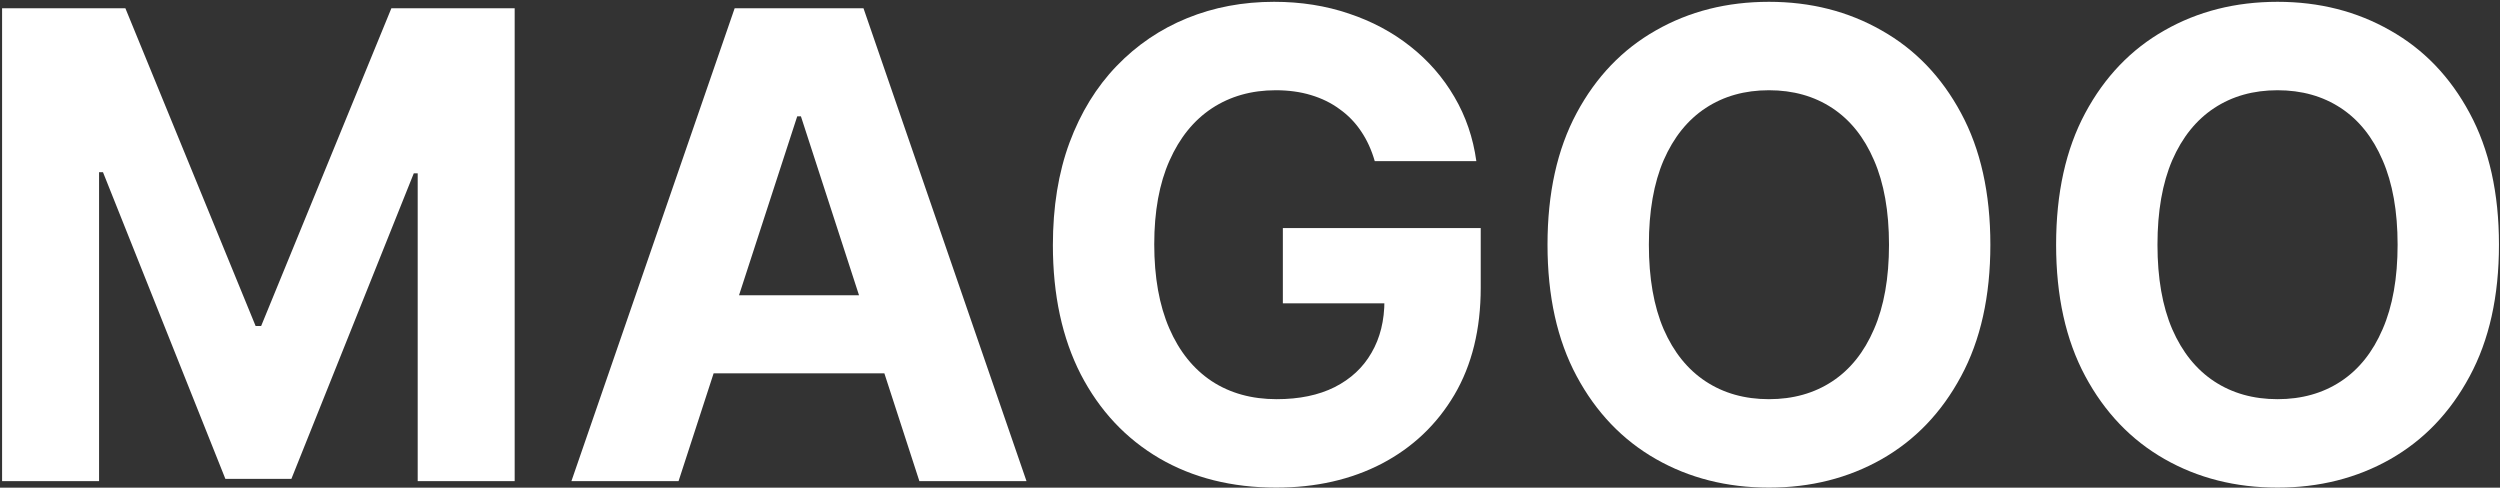
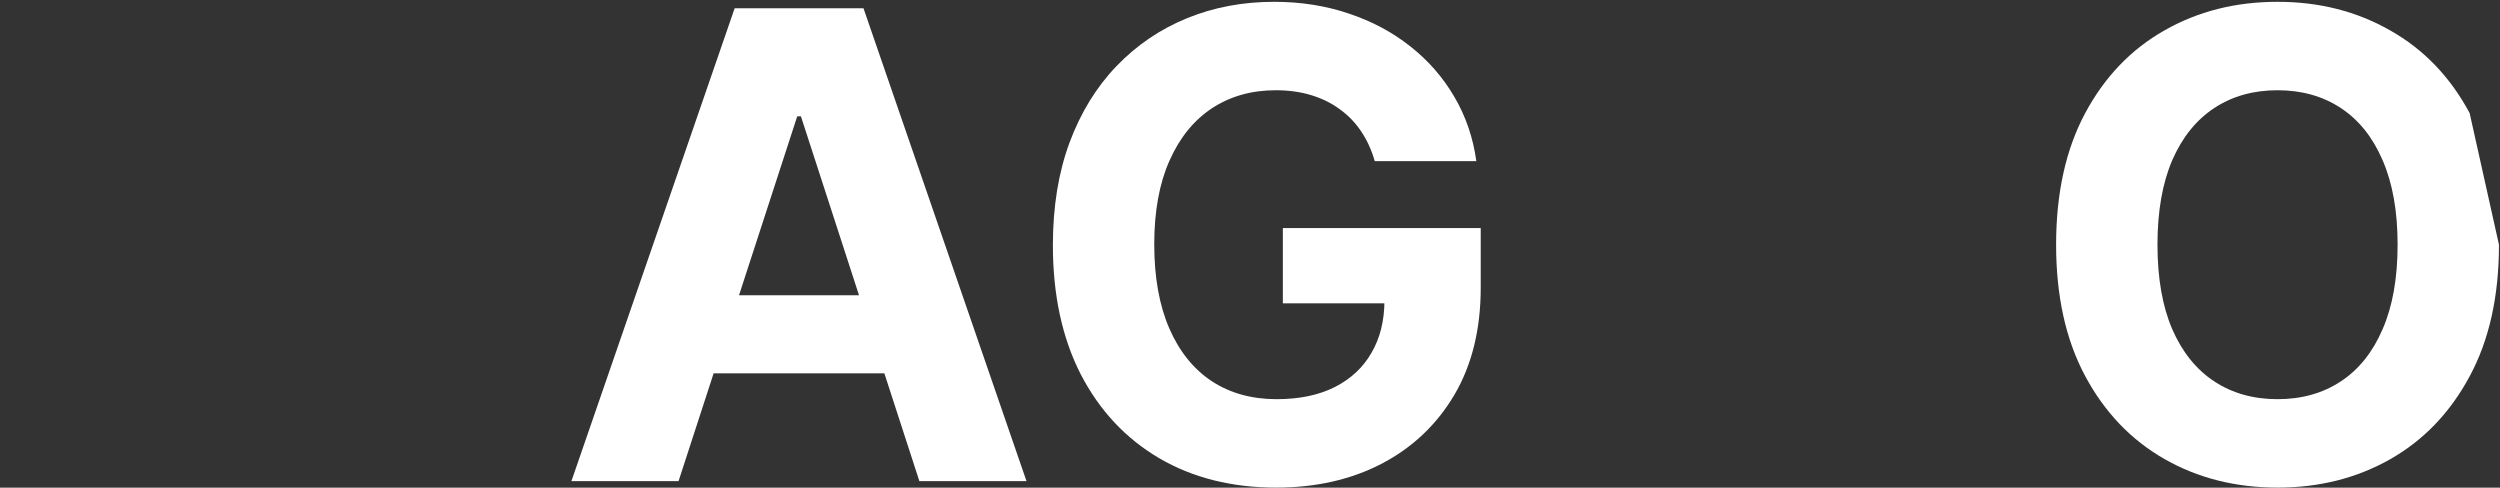
<svg xmlns="http://www.w3.org/2000/svg" width="769" height="150" viewBox="0 0 769 150" fill="none">
  <rect x="0" y="0" width="769" height="150" fill="#333333" stroke="none" />
-   <path d="M0.642 2.545H38.568L78.625 100.273H80.33L120.386 2.545H158.313V148H128.483V53.327H127.276L89.634 147.29H69.321L31.679 52.971H30.472V148H0.642V2.545Z" fill="white" />
  <path d="M208.721 148H175.766L225.979 2.545H265.61L315.752 148H282.798L246.363 35.784H245.227L208.721 148ZM206.661 90.826H284.502V114.832H206.661V90.826Z" fill="white" />
  <path d="M422.872 49.562C421.878 46.106 420.481 43.052 418.682 40.4C416.883 37.702 414.681 35.429 412.077 33.582C409.52 31.688 406.584 30.244 403.27 29.25C400.003 28.256 396.381 27.758 392.403 27.758C384.97 27.758 378.436 29.605 372.801 33.298C367.214 36.991 362.858 42.365 359.733 49.42C356.608 56.428 355.046 64.998 355.046 75.13C355.046 85.263 356.584 93.88 359.662 100.983C362.74 108.085 367.096 113.506 372.73 117.247C378.365 120.94 385.017 122.787 392.688 122.787C399.648 122.787 405.59 121.556 410.514 119.094C415.486 116.584 419.274 113.057 421.878 108.511C424.529 103.966 425.855 98.592 425.855 92.389L432.105 93.312H394.605V70.159H455.472V88.483C455.472 101.267 452.773 112.252 447.375 121.437C441.977 130.576 434.544 137.631 425.074 142.602C415.604 147.526 404.761 149.988 392.546 149.988C378.909 149.988 366.93 146.982 356.608 140.969C346.286 134.908 338.237 126.314 332.46 115.187C326.731 104.013 323.867 90.755 323.867 75.415C323.867 63.625 325.571 53.114 328.98 43.88C332.437 34.6 337.266 26.74 343.469 20.301C349.671 13.862 356.892 8.961 365.131 5.599C373.369 2.238 382.295 0.557 391.906 0.557C400.145 0.557 407.815 1.764 414.918 4.179C422.02 6.546 428.317 9.908 433.81 14.264C439.349 18.62 443.871 23.805 447.375 29.818C450.879 35.784 453.128 42.365 454.122 49.562H422.872Z" fill="white" />
-   <path d="M612.237 75.273C612.237 91.134 609.23 104.629 603.217 115.756C597.251 126.882 589.107 135.381 578.785 141.253C568.51 147.077 556.957 149.988 544.126 149.988C531.2 149.988 519.599 147.053 509.325 141.182C499.05 135.31 490.93 126.811 484.964 115.684C478.998 104.558 476.015 91.087 476.015 75.273C476.015 59.411 478.998 45.916 484.964 34.79C490.93 23.663 499.05 15.187 509.325 9.363C519.599 3.492 531.2 0.557 544.126 0.557C556.957 0.557 568.51 3.492 578.785 9.363C589.107 15.187 597.251 23.663 603.217 34.79C609.23 45.916 612.237 59.411 612.237 75.273ZM581.058 75.273C581.058 64.998 579.519 56.333 576.441 49.278C573.411 42.223 569.126 36.873 563.586 33.227C558.046 29.581 551.559 27.758 544.126 27.758C536.692 27.758 530.205 29.581 524.666 33.227C519.126 36.873 514.817 42.223 511.739 49.278C508.709 56.333 507.194 64.998 507.194 75.273C507.194 85.547 508.709 94.212 511.739 101.267C514.817 108.322 519.126 113.672 524.666 117.318C530.205 120.964 536.692 122.787 544.126 122.787C551.559 122.787 558.046 120.964 563.586 117.318C569.126 113.672 573.411 108.322 576.441 101.267C579.519 94.212 581.058 85.547 581.058 75.273Z" fill="white" />
-   <path d="M768.682 75.273C768.682 91.134 765.675 104.629 759.662 115.756C753.696 126.882 745.552 135.381 735.23 141.253C724.956 147.077 713.402 149.988 700.571 149.988C687.645 149.988 676.045 147.053 665.77 141.182C655.495 135.31 647.375 126.811 641.409 115.684C635.443 104.558 632.46 91.087 632.46 75.273C632.46 59.411 635.443 45.916 641.409 34.79C647.375 23.663 655.495 15.187 665.77 9.363C676.045 3.492 687.645 0.557 700.571 0.557C713.402 0.557 724.956 3.492 735.23 9.363C745.552 15.187 753.696 23.663 759.662 34.79C765.675 45.916 768.682 59.411 768.682 75.273ZM737.503 75.273C737.503 64.998 735.964 56.333 732.886 49.278C729.856 42.223 725.571 36.873 720.031 33.227C714.492 29.581 708.005 27.758 700.571 27.758C693.137 27.758 686.651 29.581 681.111 33.227C675.571 36.873 671.262 42.223 668.185 49.278C665.154 56.333 663.639 64.998 663.639 75.273C663.639 85.547 665.154 94.212 668.185 101.267C671.262 108.322 675.571 113.672 681.111 117.318C686.651 120.964 693.137 122.787 700.571 122.787C708.005 122.787 714.492 120.964 720.031 117.318C725.571 113.672 729.856 108.322 732.886 101.267C735.964 94.212 737.503 85.547 737.503 75.273Z" fill="white" />
+   <path d="M768.682 75.273C768.682 91.134 765.675 104.629 759.662 115.756C753.696 126.882 745.552 135.381 735.23 141.253C724.956 147.077 713.402 149.988 700.571 149.988C687.645 149.988 676.045 147.053 665.77 141.182C655.495 135.31 647.375 126.811 641.409 115.684C635.443 104.558 632.46 91.087 632.46 75.273C632.46 59.411 635.443 45.916 641.409 34.79C647.375 23.663 655.495 15.187 665.77 9.363C676.045 3.492 687.645 0.557 700.571 0.557C713.402 0.557 724.956 3.492 735.23 9.363C745.552 15.187 753.696 23.663 759.662 34.79ZM737.503 75.273C737.503 64.998 735.964 56.333 732.886 49.278C729.856 42.223 725.571 36.873 720.031 33.227C714.492 29.581 708.005 27.758 700.571 27.758C693.137 27.758 686.651 29.581 681.111 33.227C675.571 36.873 671.262 42.223 668.185 49.278C665.154 56.333 663.639 64.998 663.639 75.273C663.639 85.547 665.154 94.212 668.185 101.267C671.262 108.322 675.571 113.672 681.111 117.318C686.651 120.964 693.137 122.787 700.571 122.787C708.005 122.787 714.492 120.964 720.031 117.318C725.571 113.672 729.856 108.322 732.886 101.267C735.964 94.212 737.503 85.547 737.503 75.273Z" fill="white" />
</svg>